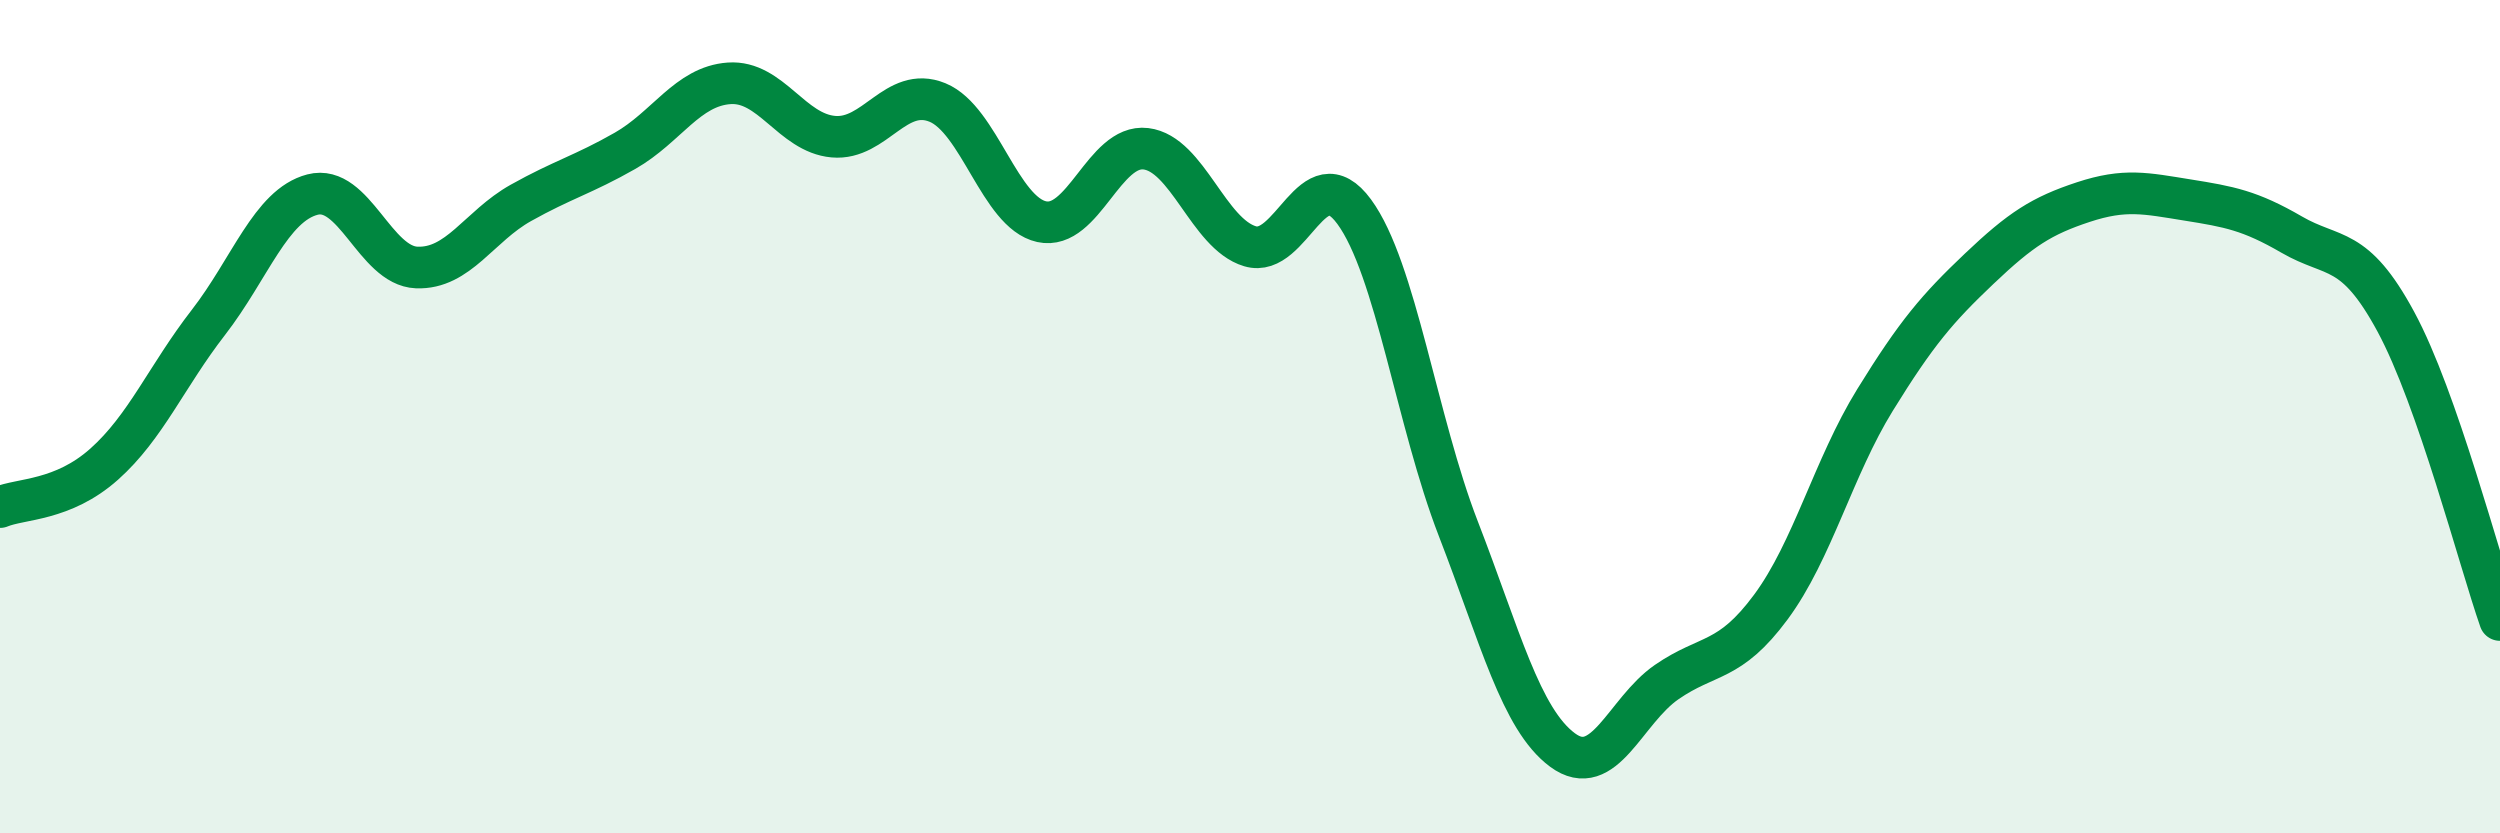
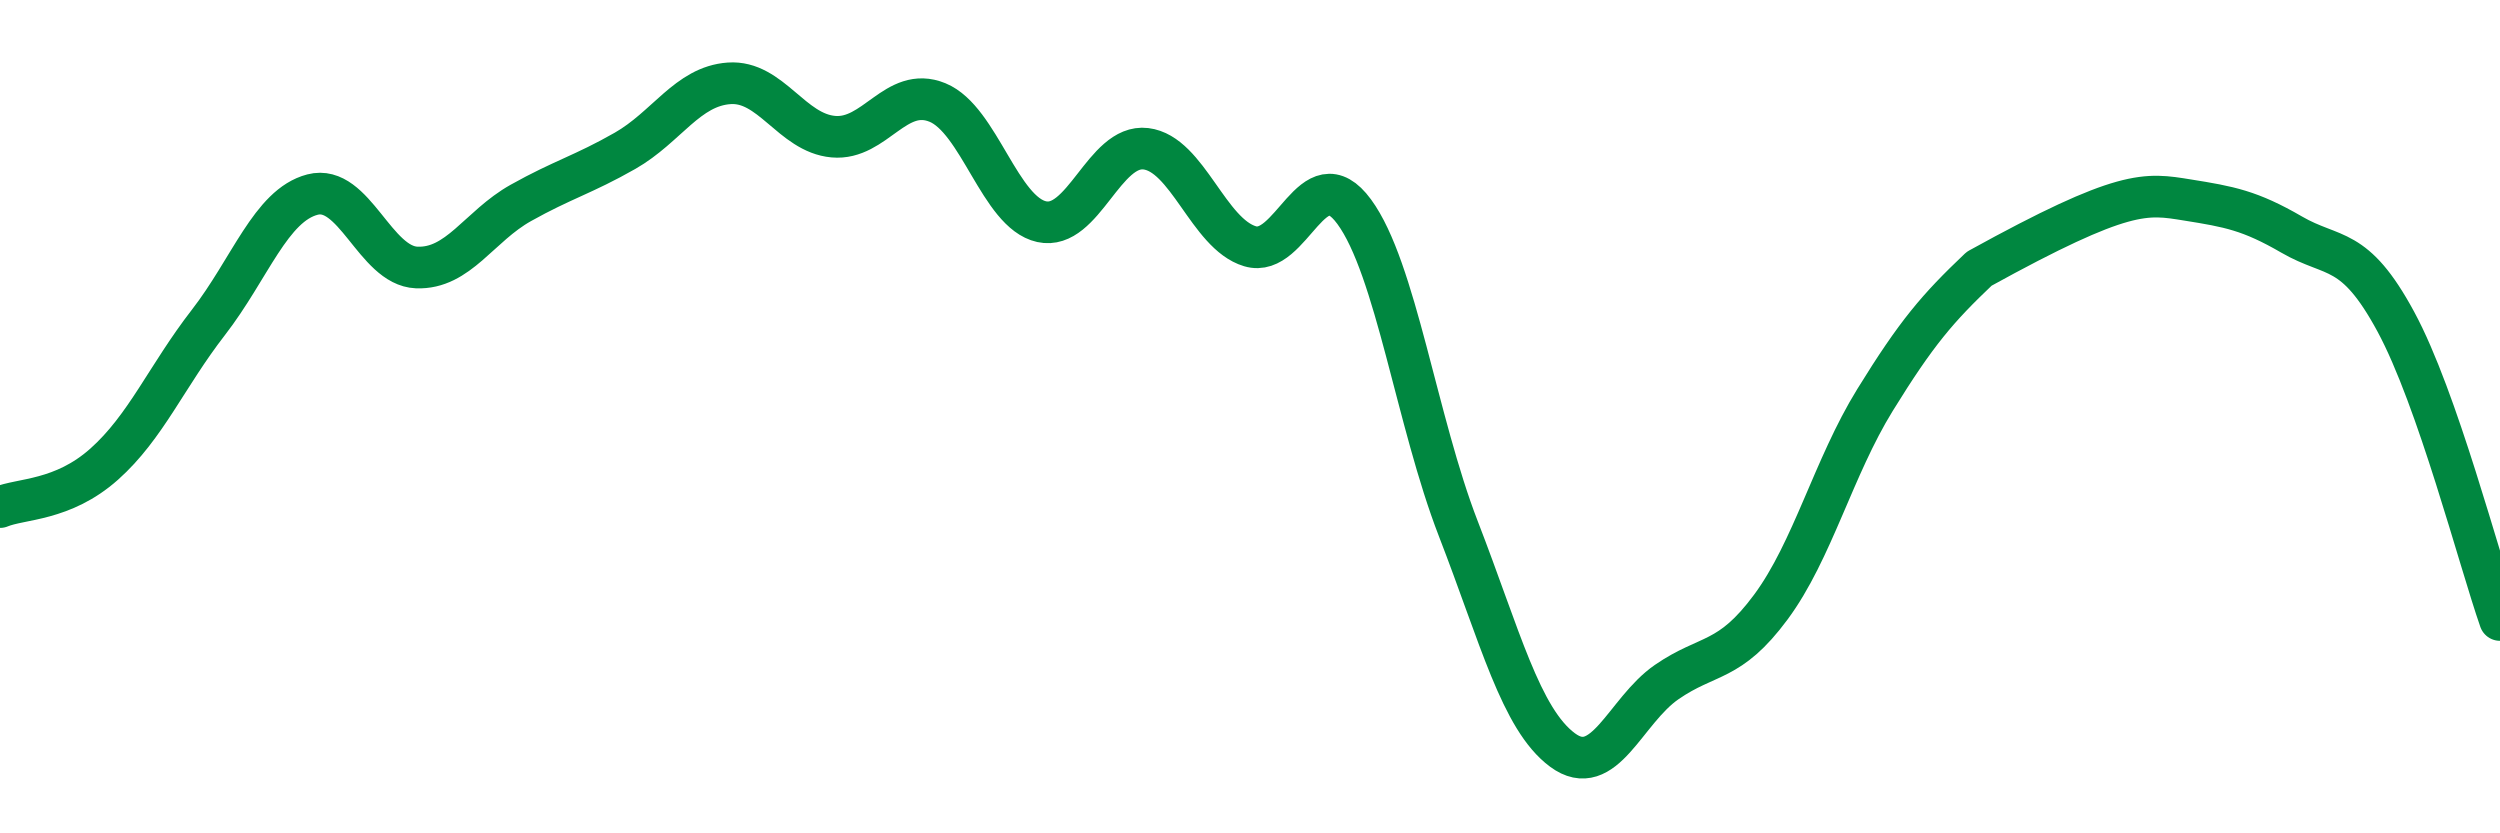
<svg xmlns="http://www.w3.org/2000/svg" width="60" height="20" viewBox="0 0 60 20">
-   <path d="M 0,12.17 C 0.5,11.96 1.5,12.03 2.5,11.14 C 3.5,10.25 4,9.03 5,7.74 C 6,6.45 6.5,4.93 7.5,4.67 C 8.5,4.41 9,6.38 10,6.42 C 11,6.46 11.5,5.43 12.5,4.87 C 13.5,4.31 14,4.19 15,3.62 C 16,3.05 16.5,2.07 17.5,2 C 18.5,1.93 19,3.19 20,3.28 C 21,3.37 21.5,2.05 22.5,2.46 C 23.5,2.87 24,5.1 25,5.32 C 26,5.54 26.5,3.45 27.5,3.57 C 28.5,3.69 29,5.61 30,5.91 C 31,6.21 31.5,3.72 32.5,5.08 C 33.5,6.44 34,10.11 35,12.69 C 36,15.27 36.5,17.26 37.5,18 C 38.5,18.74 39,17.06 40,16.37 C 41,15.68 41.5,15.92 42.5,14.57 C 43.5,13.22 44,11.22 45,9.6 C 46,7.98 46.5,7.4 47.5,6.45 C 48.5,5.5 49,5.18 50,4.85 C 51,4.52 51.5,4.64 52.5,4.8 C 53.5,4.96 54,5.05 55,5.63 C 56,6.21 56.5,5.87 57.5,7.72 C 58.5,9.57 59.5,13.45 60,14.88L60 20L0 20Z" fill="#008740" opacity="0.1" stroke-linecap="round" stroke-linejoin="round" />
-   <path d="M 0,12.17 C 0.5,11.96 1.5,12.03 2.5,11.14 C 3.5,10.25 4,9.03 5,7.74 C 6,6.45 6.5,4.93 7.5,4.67 C 8.5,4.41 9,6.38 10,6.42 C 11,6.46 11.5,5.43 12.5,4.87 C 13.5,4.31 14,4.19 15,3.62 C 16,3.05 16.5,2.07 17.5,2 C 18.5,1.93 19,3.19 20,3.28 C 21,3.37 21.5,2.05 22.5,2.46 C 23.5,2.87 24,5.1 25,5.32 C 26,5.54 26.5,3.45 27.5,3.57 C 28.5,3.69 29,5.61 30,5.91 C 31,6.21 31.5,3.72 32.5,5.08 C 33.5,6.44 34,10.11 35,12.69 C 36,15.27 36.5,17.26 37.5,18 C 38.5,18.74 39,17.06 40,16.37 C 41,15.68 41.5,15.92 42.5,14.57 C 43.5,13.22 44,11.22 45,9.6 C 46,7.98 46.5,7.4 47.5,6.45 C 48.5,5.5 49,5.18 50,4.85 C 51,4.52 51.5,4.64 52.5,4.8 C 53.5,4.96 54,5.05 55,5.63 C 56,6.21 56.5,5.87 57.5,7.72 C 58.5,9.57 59.5,13.45 60,14.88" stroke="#008740" stroke-width="1" fill="none" stroke-linecap="round" stroke-linejoin="round" />
+   <path d="M 0,12.17 C 0.5,11.96 1.5,12.03 2.5,11.14 C 3.5,10.25 4,9.03 5,7.74 C 6,6.45 6.5,4.93 7.5,4.67 C 8.5,4.41 9,6.38 10,6.42 C 11,6.46 11.5,5.43 12.5,4.87 C 13.5,4.31 14,4.19 15,3.62 C 16,3.05 16.5,2.07 17.5,2 C 18.5,1.93 19,3.19 20,3.28 C 21,3.37 21.5,2.05 22.5,2.46 C 23.5,2.87 24,5.1 25,5.32 C 26,5.54 26.5,3.45 27.5,3.57 C 28.5,3.69 29,5.61 30,5.91 C 31,6.21 31.5,3.72 32.5,5.08 C 33.5,6.44 34,10.11 35,12.69 C 36,15.27 36.5,17.26 37.5,18 C 38.5,18.74 39,17.06 40,16.37 C 41,15.68 41.5,15.92 42.5,14.57 C 43.5,13.22 44,11.22 45,9.6 C 46,7.98 46.5,7.4 47.5,6.45 C 51,4.52 51.5,4.64 52.5,4.8 C 53.5,4.96 54,5.05 55,5.63 C 56,6.21 56.5,5.87 57.5,7.72 C 58.5,9.57 59.5,13.45 60,14.88" stroke="#008740" stroke-width="1" fill="none" stroke-linecap="round" stroke-linejoin="round" />
</svg>